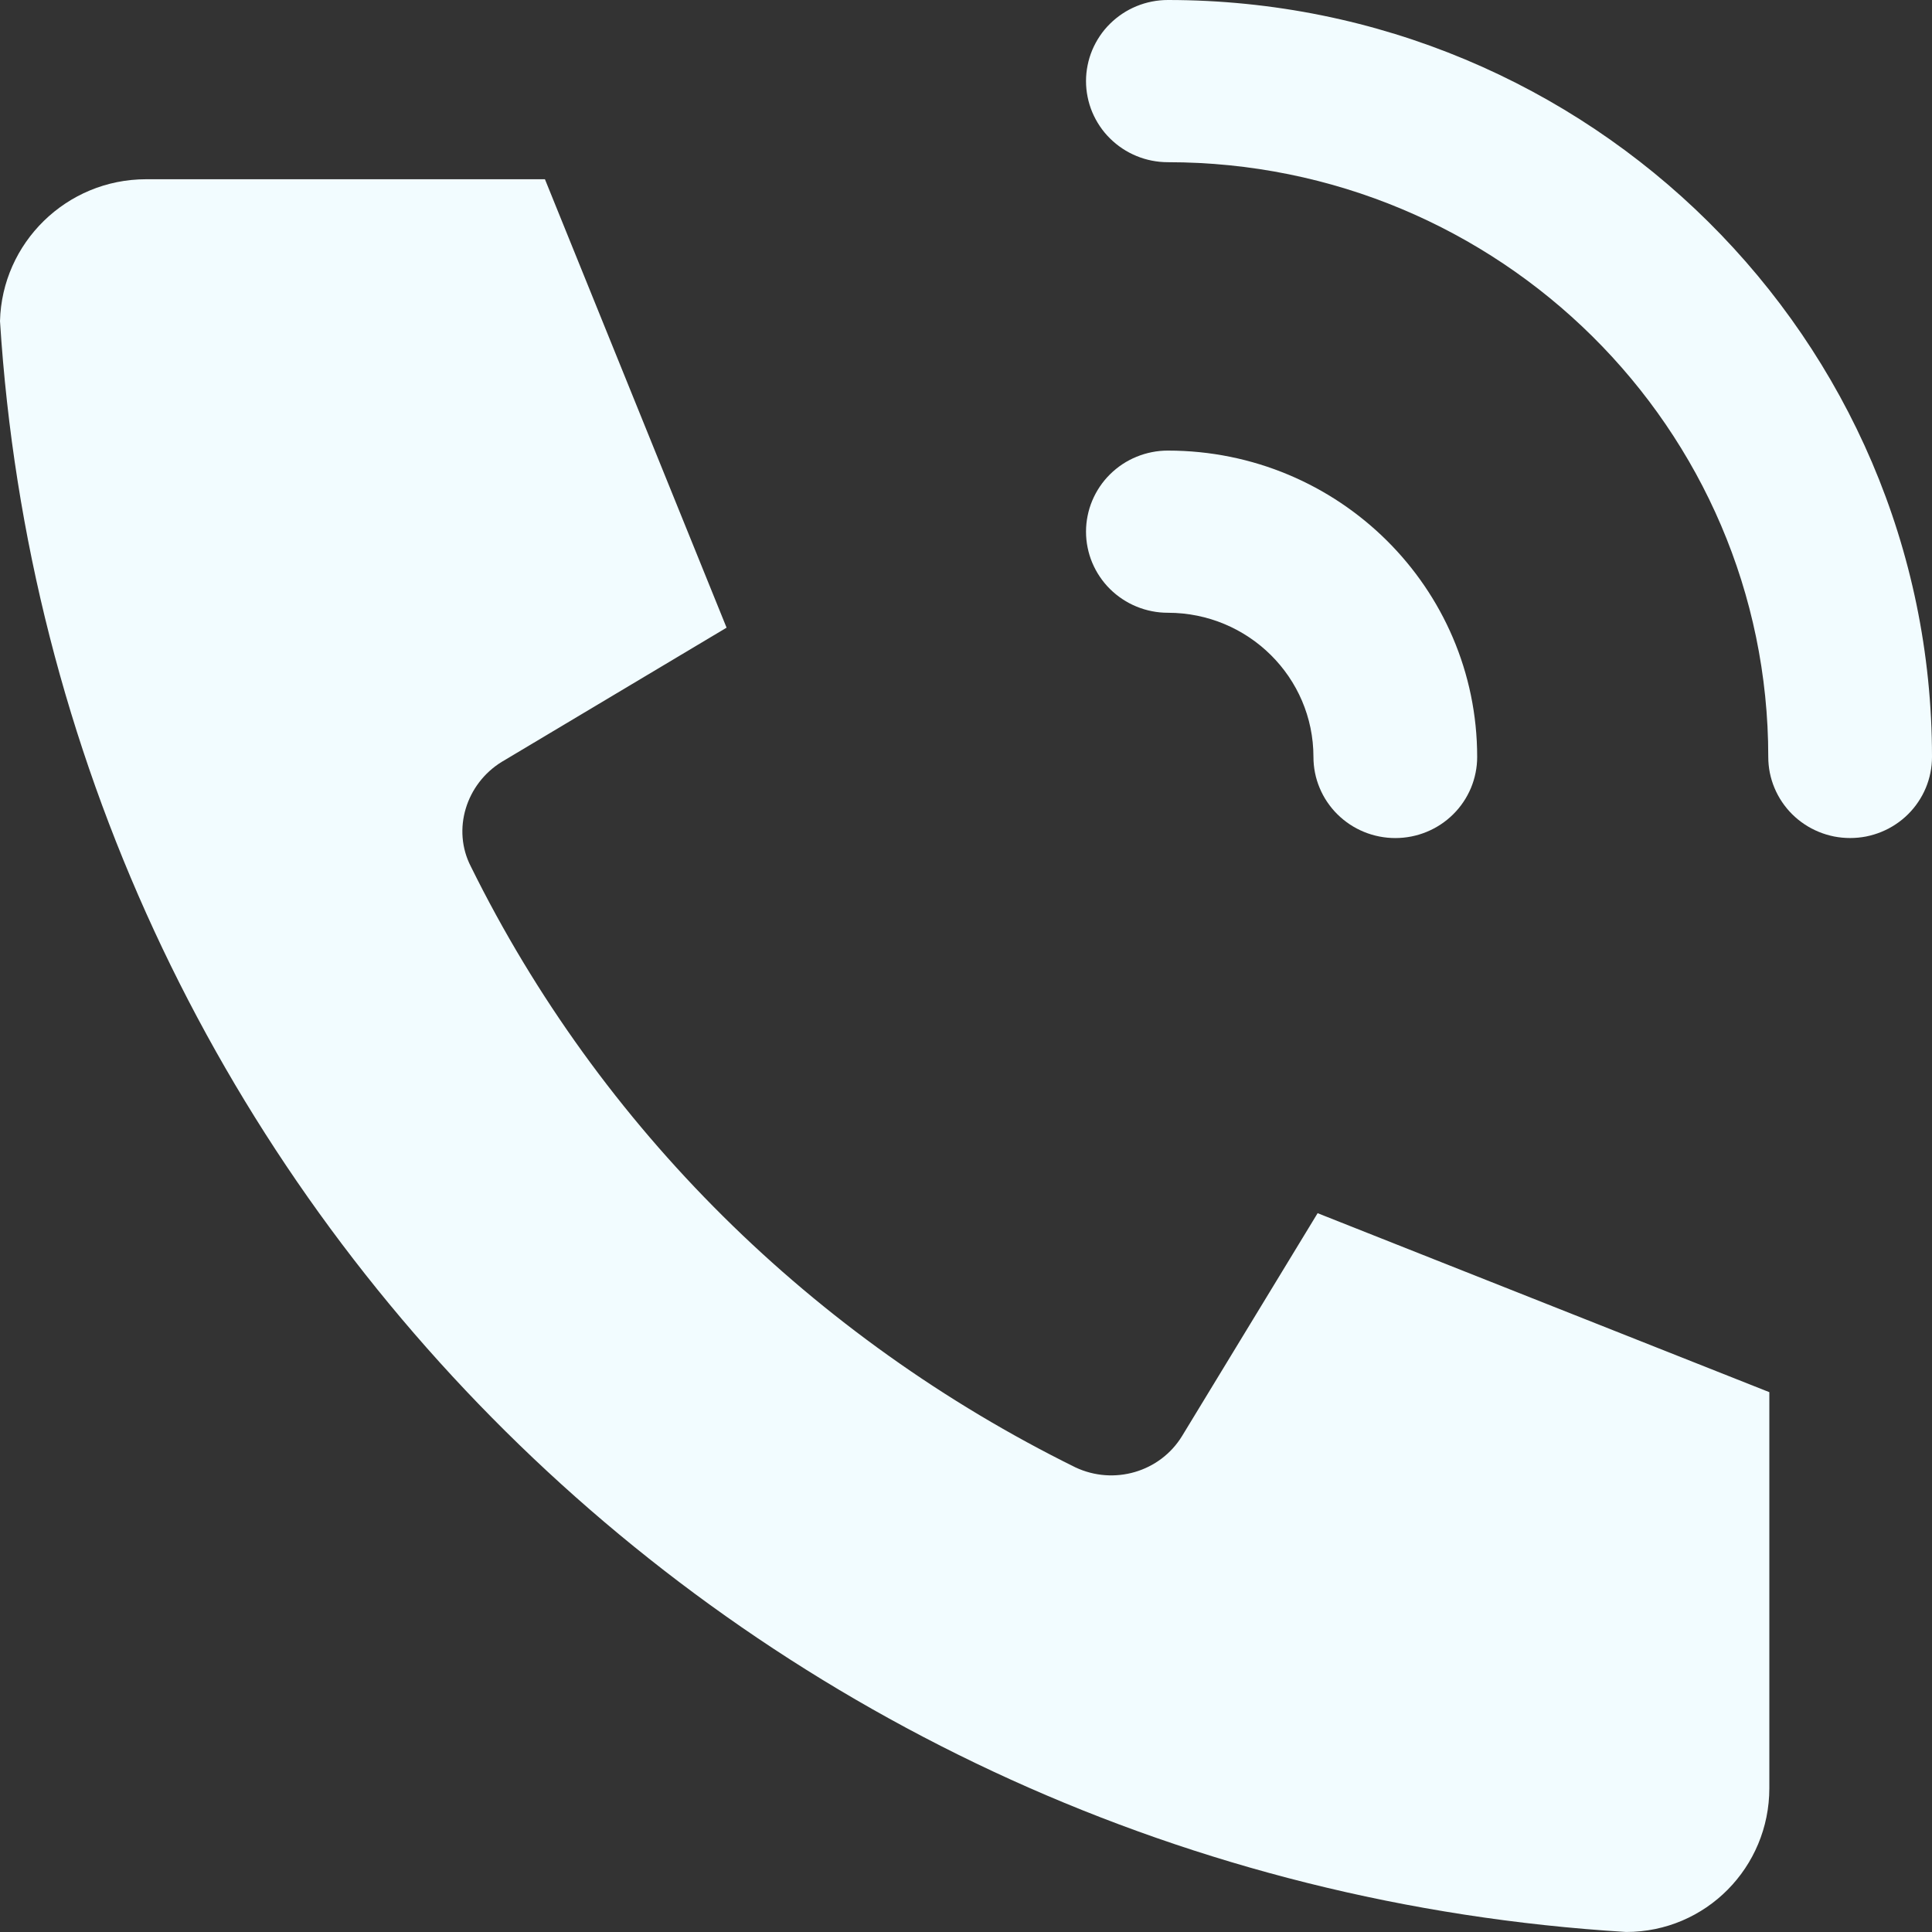
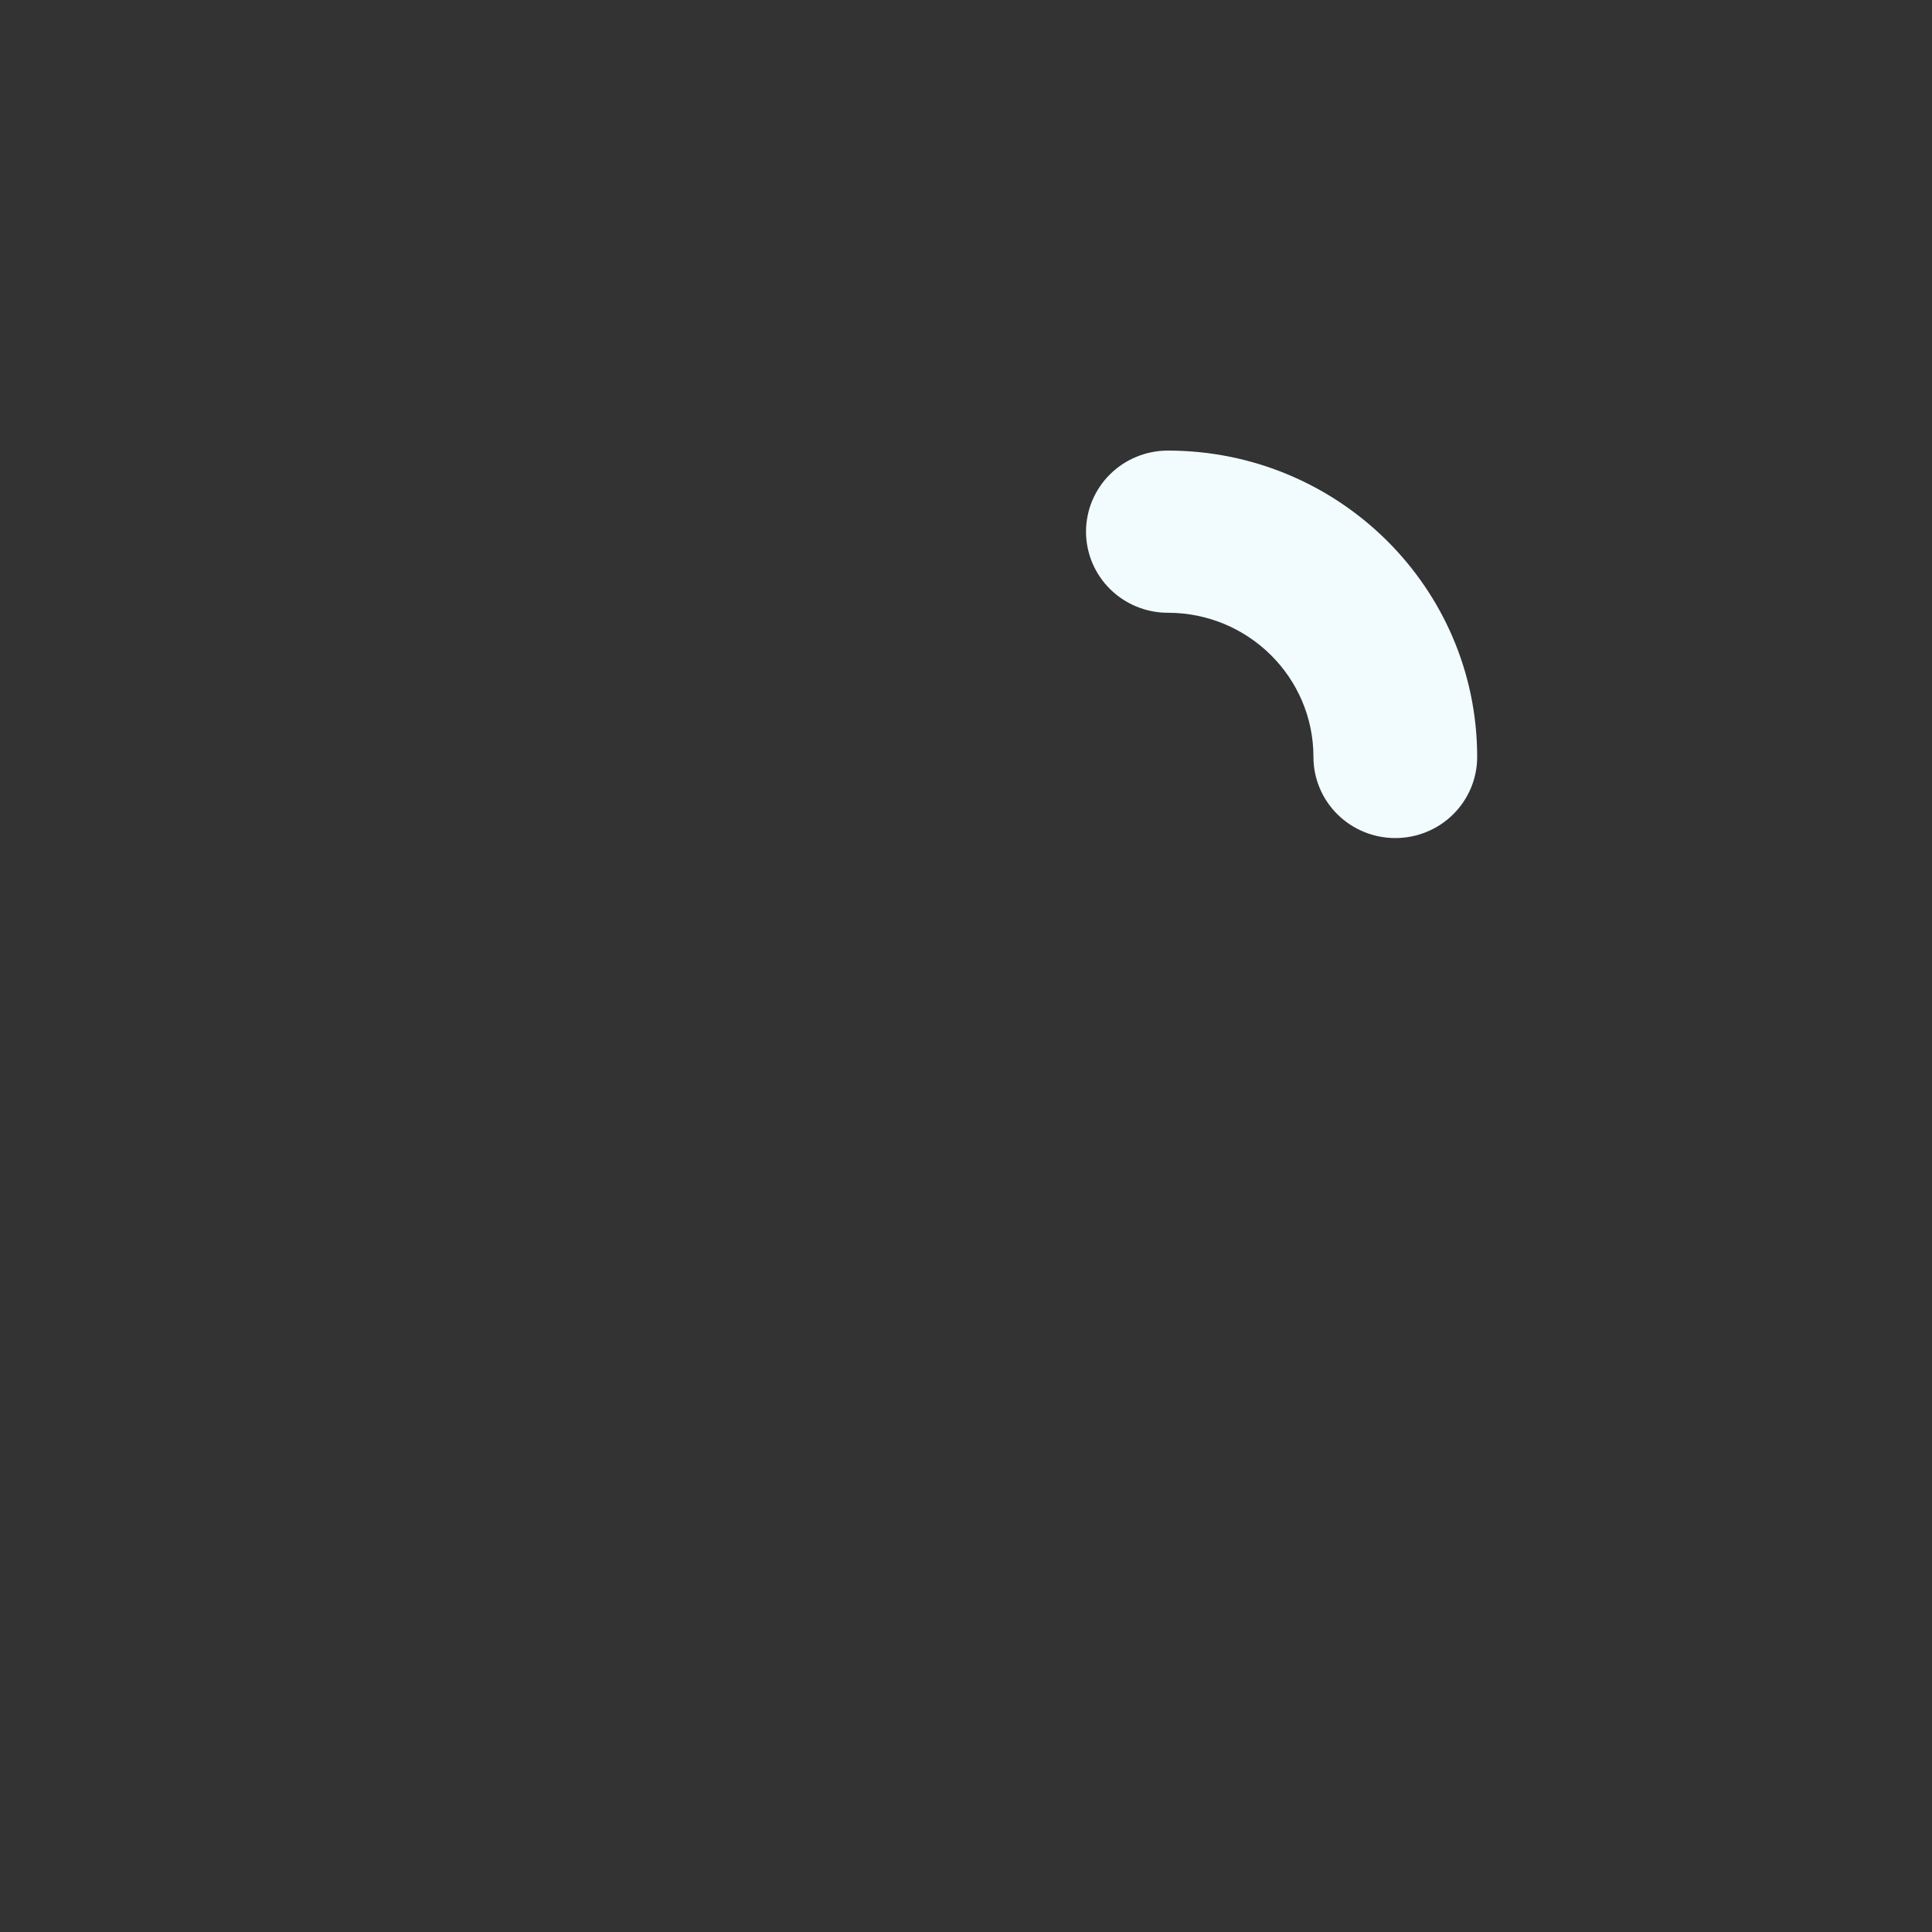
<svg xmlns="http://www.w3.org/2000/svg" width="67" height="67" viewBox="0 0 67 67" fill="none">
  <rect x="0" y="0" width="67" height="67" fill="#333333" stroke="none" />
-   <path d="M56.393 66.999C59.159 66.999 61.359 64.754 61.359 62.013L61.359 48.279L45.694 42.072L40.995 49.797C40.228 51.052 38.628 51.514 37.295 50.887C28.196 46.397 20.797 39.1 16.331 30.054C15.665 28.766 16.165 27.181 17.398 26.422L25.197 21.767L18.898 6.216L5.066 6.216C2.3 6.216 0.067 8.428 0 11.135C1.9 41.18 26.063 65.15 56.393 66.999Z" fill-rule="evenodd" fill="#F2FCFF">
- </path>
  <path d="M51.227 26.25C51.227 20.383 46.425 15.626 40.501 15.626C40.315 15.626 40.13 15.643 39.947 15.68C39.764 15.716 39.587 15.769 39.415 15.84C39.242 15.91 39.079 15.997 38.924 16.099C38.769 16.202 38.626 16.319 38.494 16.449C38.362 16.58 38.244 16.722 38.141 16.875C38.037 17.029 37.95 17.191 37.878 17.362C37.807 17.532 37.753 17.708 37.717 17.889C37.68 18.07 37.662 18.253 37.662 18.438C37.662 18.623 37.68 18.806 37.717 18.987C37.753 19.168 37.807 19.344 37.878 19.514C37.95 19.685 38.037 19.847 38.141 20C38.244 20.154 38.362 20.296 38.494 20.427C38.626 20.557 38.769 20.674 38.924 20.776C39.079 20.879 39.242 20.966 39.415 21.036C39.587 21.107 39.764 21.16 39.947 21.196C40.13 21.233 40.315 21.25 40.501 21.25C43.289 21.25 45.549 23.489 45.549 26.25C45.549 26.435 45.567 26.618 45.603 26.799C45.639 26.98 45.693 27.156 45.765 27.327C45.836 27.497 45.923 27.66 46.027 27.813C46.131 27.967 46.248 28.109 46.38 28.239C46.512 28.37 46.655 28.486 46.81 28.589C46.965 28.692 47.129 28.778 47.301 28.849C47.474 28.92 47.651 28.973 47.834 29.009C48.017 29.045 48.201 29.063 48.388 29.063C48.574 29.063 48.759 29.045 48.942 29.009C49.124 28.973 49.302 28.92 49.474 28.849C49.647 28.778 49.81 28.692 49.965 28.589C50.12 28.486 50.264 28.37 50.395 28.239C50.527 28.109 50.645 27.967 50.748 27.813C50.852 27.66 50.939 27.497 51.011 27.327C51.082 27.156 51.136 26.98 51.172 26.799C51.209 26.618 51.227 26.435 51.227 26.25Z" fill="#F2FCFF">
</path>
-   <path d="M67 26.25C67 11.752 55.136 0 40.501 0C40.315 0 40.13 0.018 39.947 0.054C39.764 0.09 39.587 0.143 39.415 0.214C39.242 0.285 39.079 0.371 38.924 0.474C38.769 0.577 38.626 0.693 38.494 0.824C38.362 0.954 38.244 1.096 38.141 1.25C38.037 1.404 37.95 1.566 37.878 1.736C37.807 1.907 37.753 2.083 37.717 2.264C37.68 2.445 37.662 2.628 37.662 2.812C37.662 2.997 37.68 3.18 37.717 3.361C37.753 3.542 37.807 3.718 37.878 3.889C37.95 4.059 38.037 4.221 38.141 4.375C38.244 4.529 38.362 4.671 38.494 4.801C38.626 4.932 38.769 5.048 38.924 5.151C39.079 5.254 39.242 5.34 39.415 5.411C39.587 5.482 39.764 5.535 39.947 5.571C40.13 5.607 40.315 5.625 40.501 5.625C52 5.625 61.322 14.859 61.322 26.25C61.322 26.435 61.34 26.618 61.376 26.799C61.413 26.98 61.466 27.156 61.538 27.326C61.609 27.497 61.697 27.659 61.8 27.812C61.904 27.966 62.021 28.108 62.153 28.239C62.285 28.369 62.428 28.486 62.583 28.588C62.738 28.691 62.902 28.778 63.074 28.848C63.246 28.919 63.424 28.972 63.607 29.009C63.79 29.044 63.974 29.062 64.161 29.062C64.347 29.062 64.532 29.044 64.715 29.009C64.897 28.972 65.075 28.919 65.247 28.848C65.419 28.778 65.583 28.691 65.738 28.588C65.893 28.486 66.037 28.369 66.168 28.239C66.3 28.108 66.418 27.966 66.521 27.812C66.625 27.659 66.712 27.497 66.784 27.326C66.855 27.156 66.909 26.98 66.945 26.799C66.982 26.618 67 26.435 67 26.25Z" fill="#F2FCFF">
- </path>
</svg>